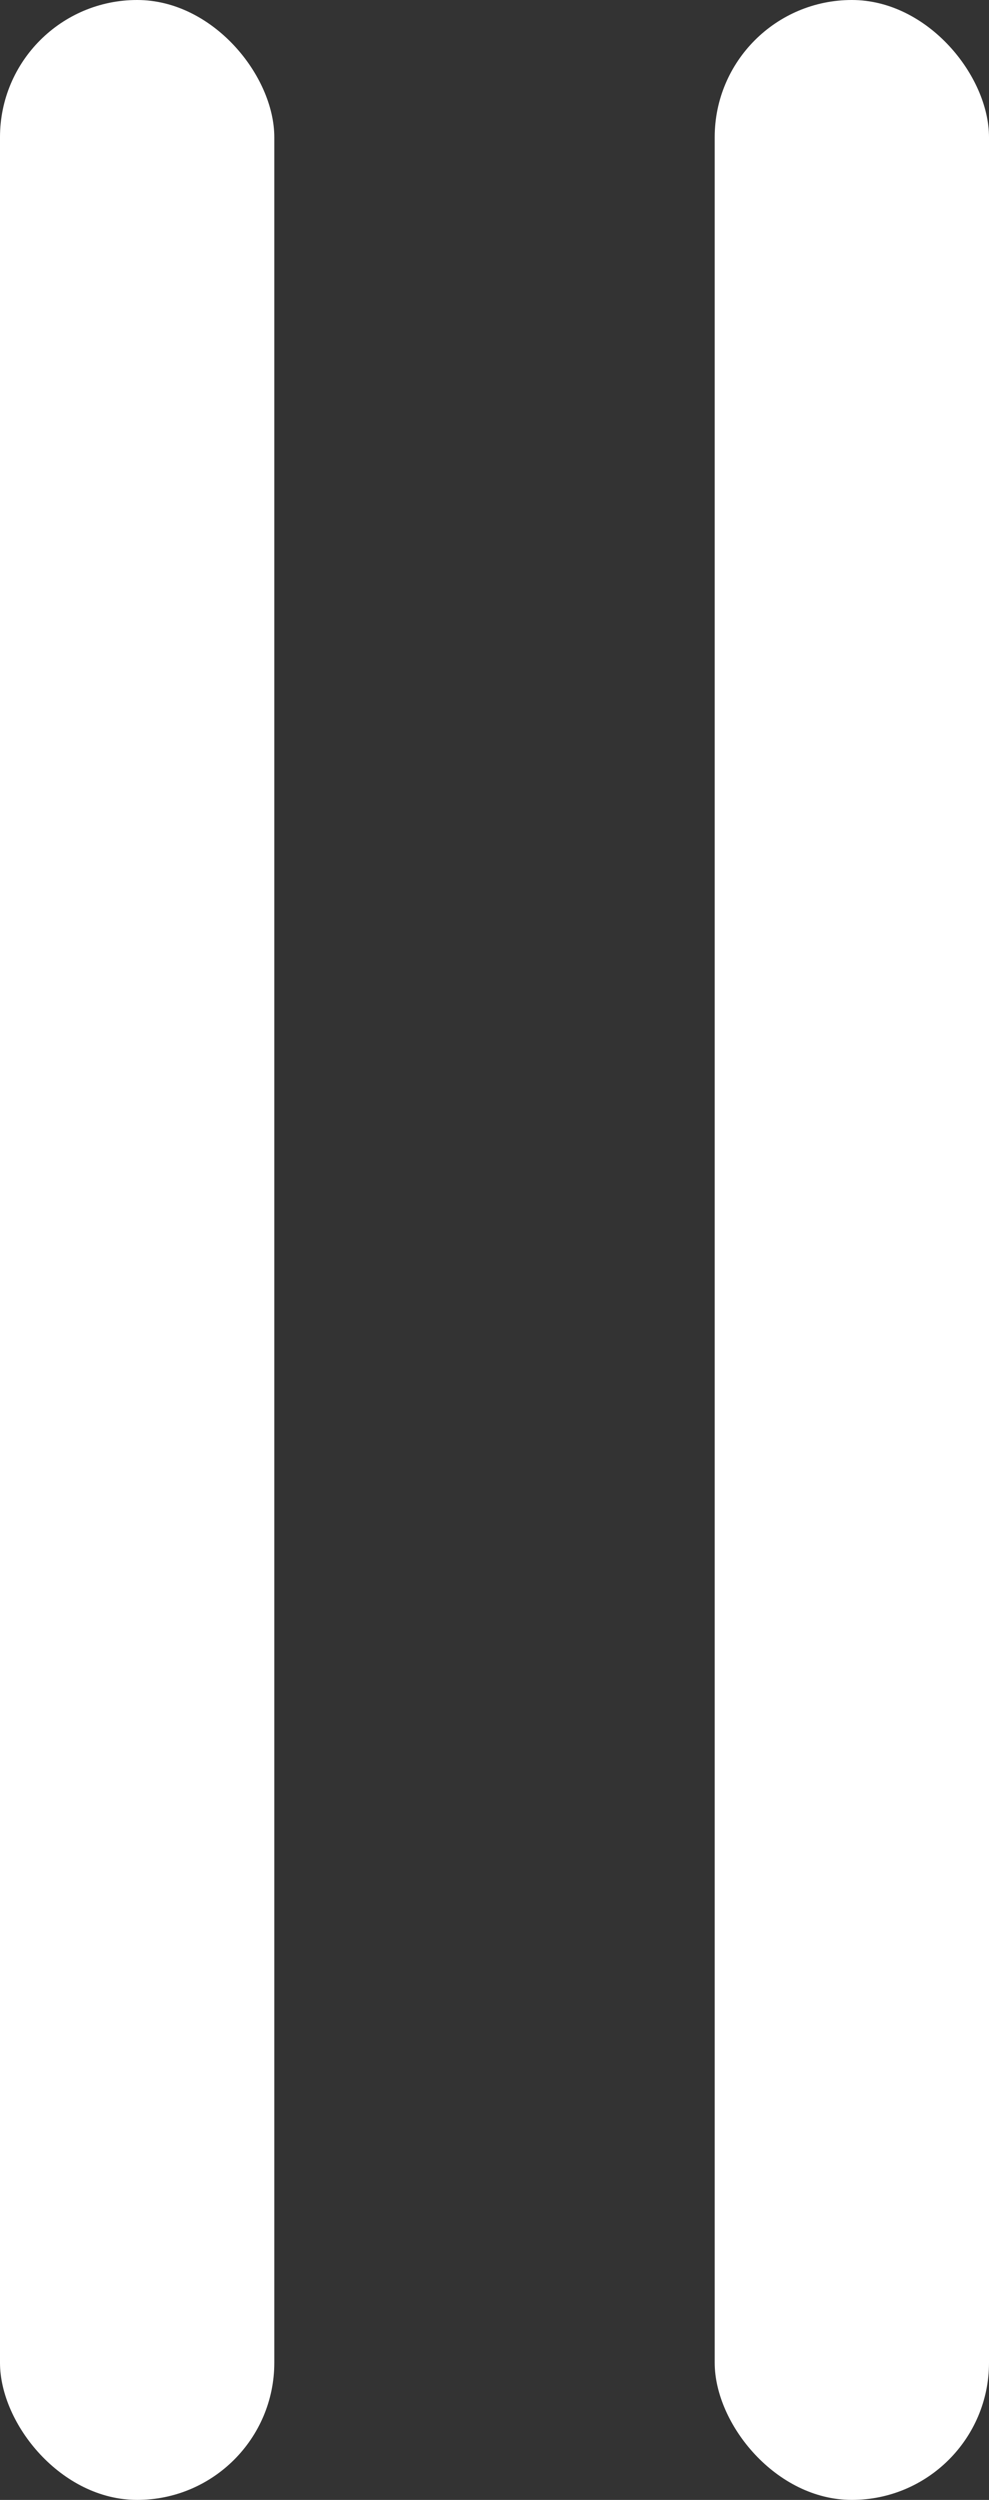
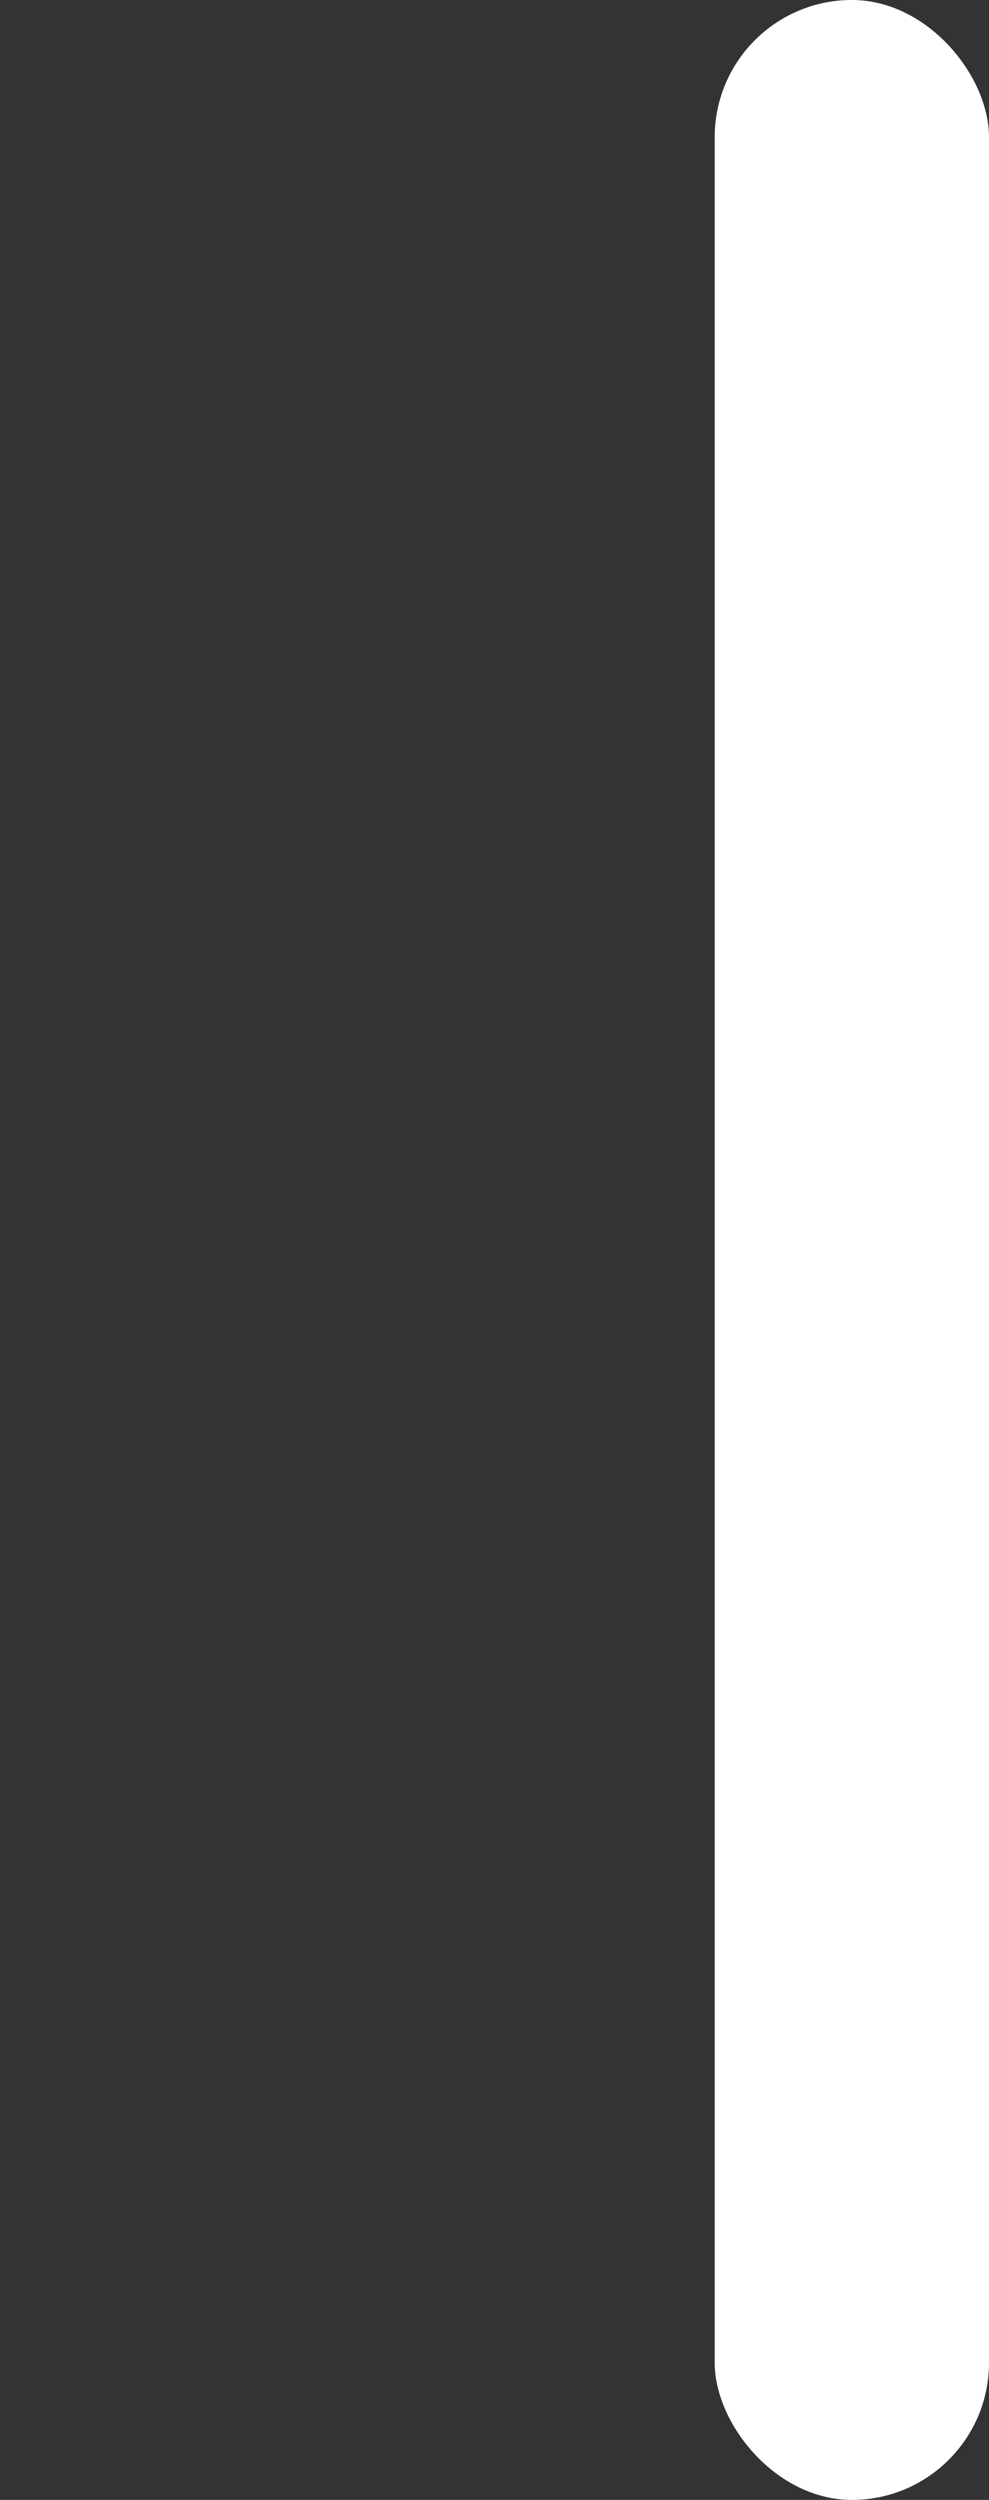
<svg xmlns="http://www.w3.org/2000/svg" id="Group_233" data-name="Group 233" width="14" height="35.374" viewBox="0 0 14 35.374">
  <rect x="0" y="0" width="14" height="35.374" fill="#333333" stroke="none" />
-   <rect id="Rectangle_30" data-name="Rectangle 30" width="3.883" height="35.374" rx="1.942" transform="translate(0)" fill="#fff" />
  <rect id="Rectangle_31" data-name="Rectangle 31" width="3.883" height="35.374" rx="1.942" transform="translate(10.117)" fill="#fff" />
</svg>